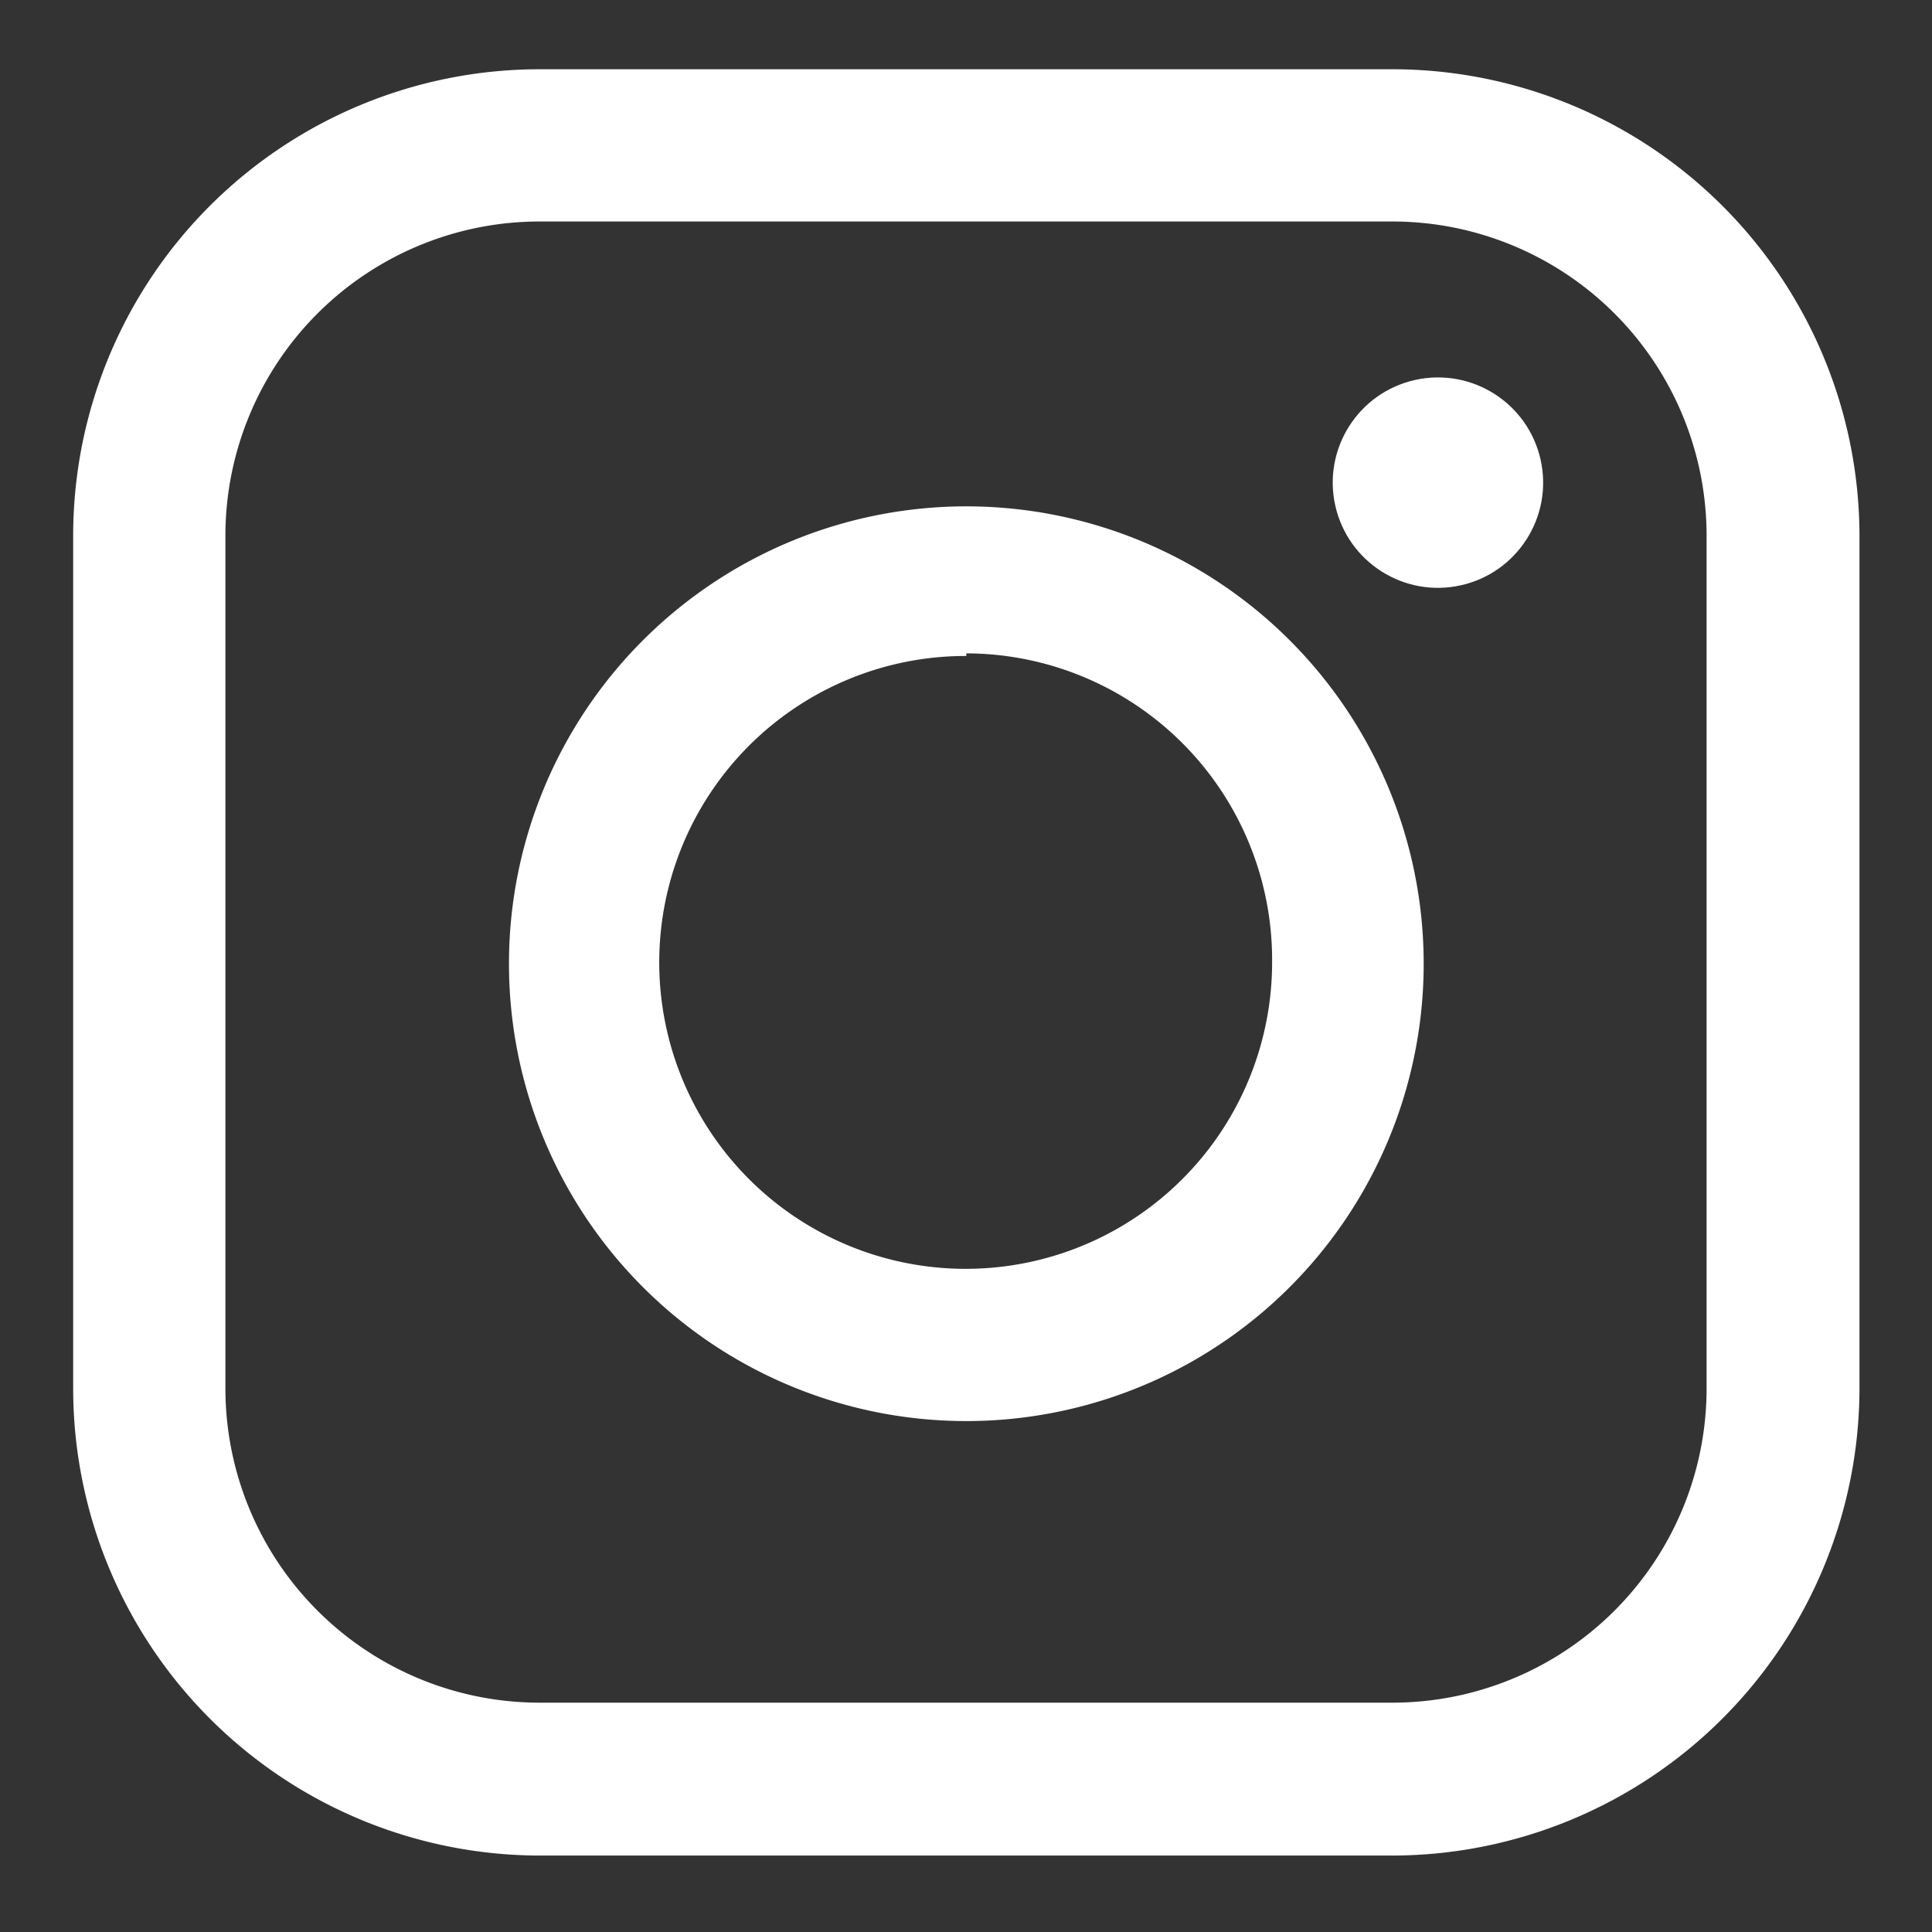
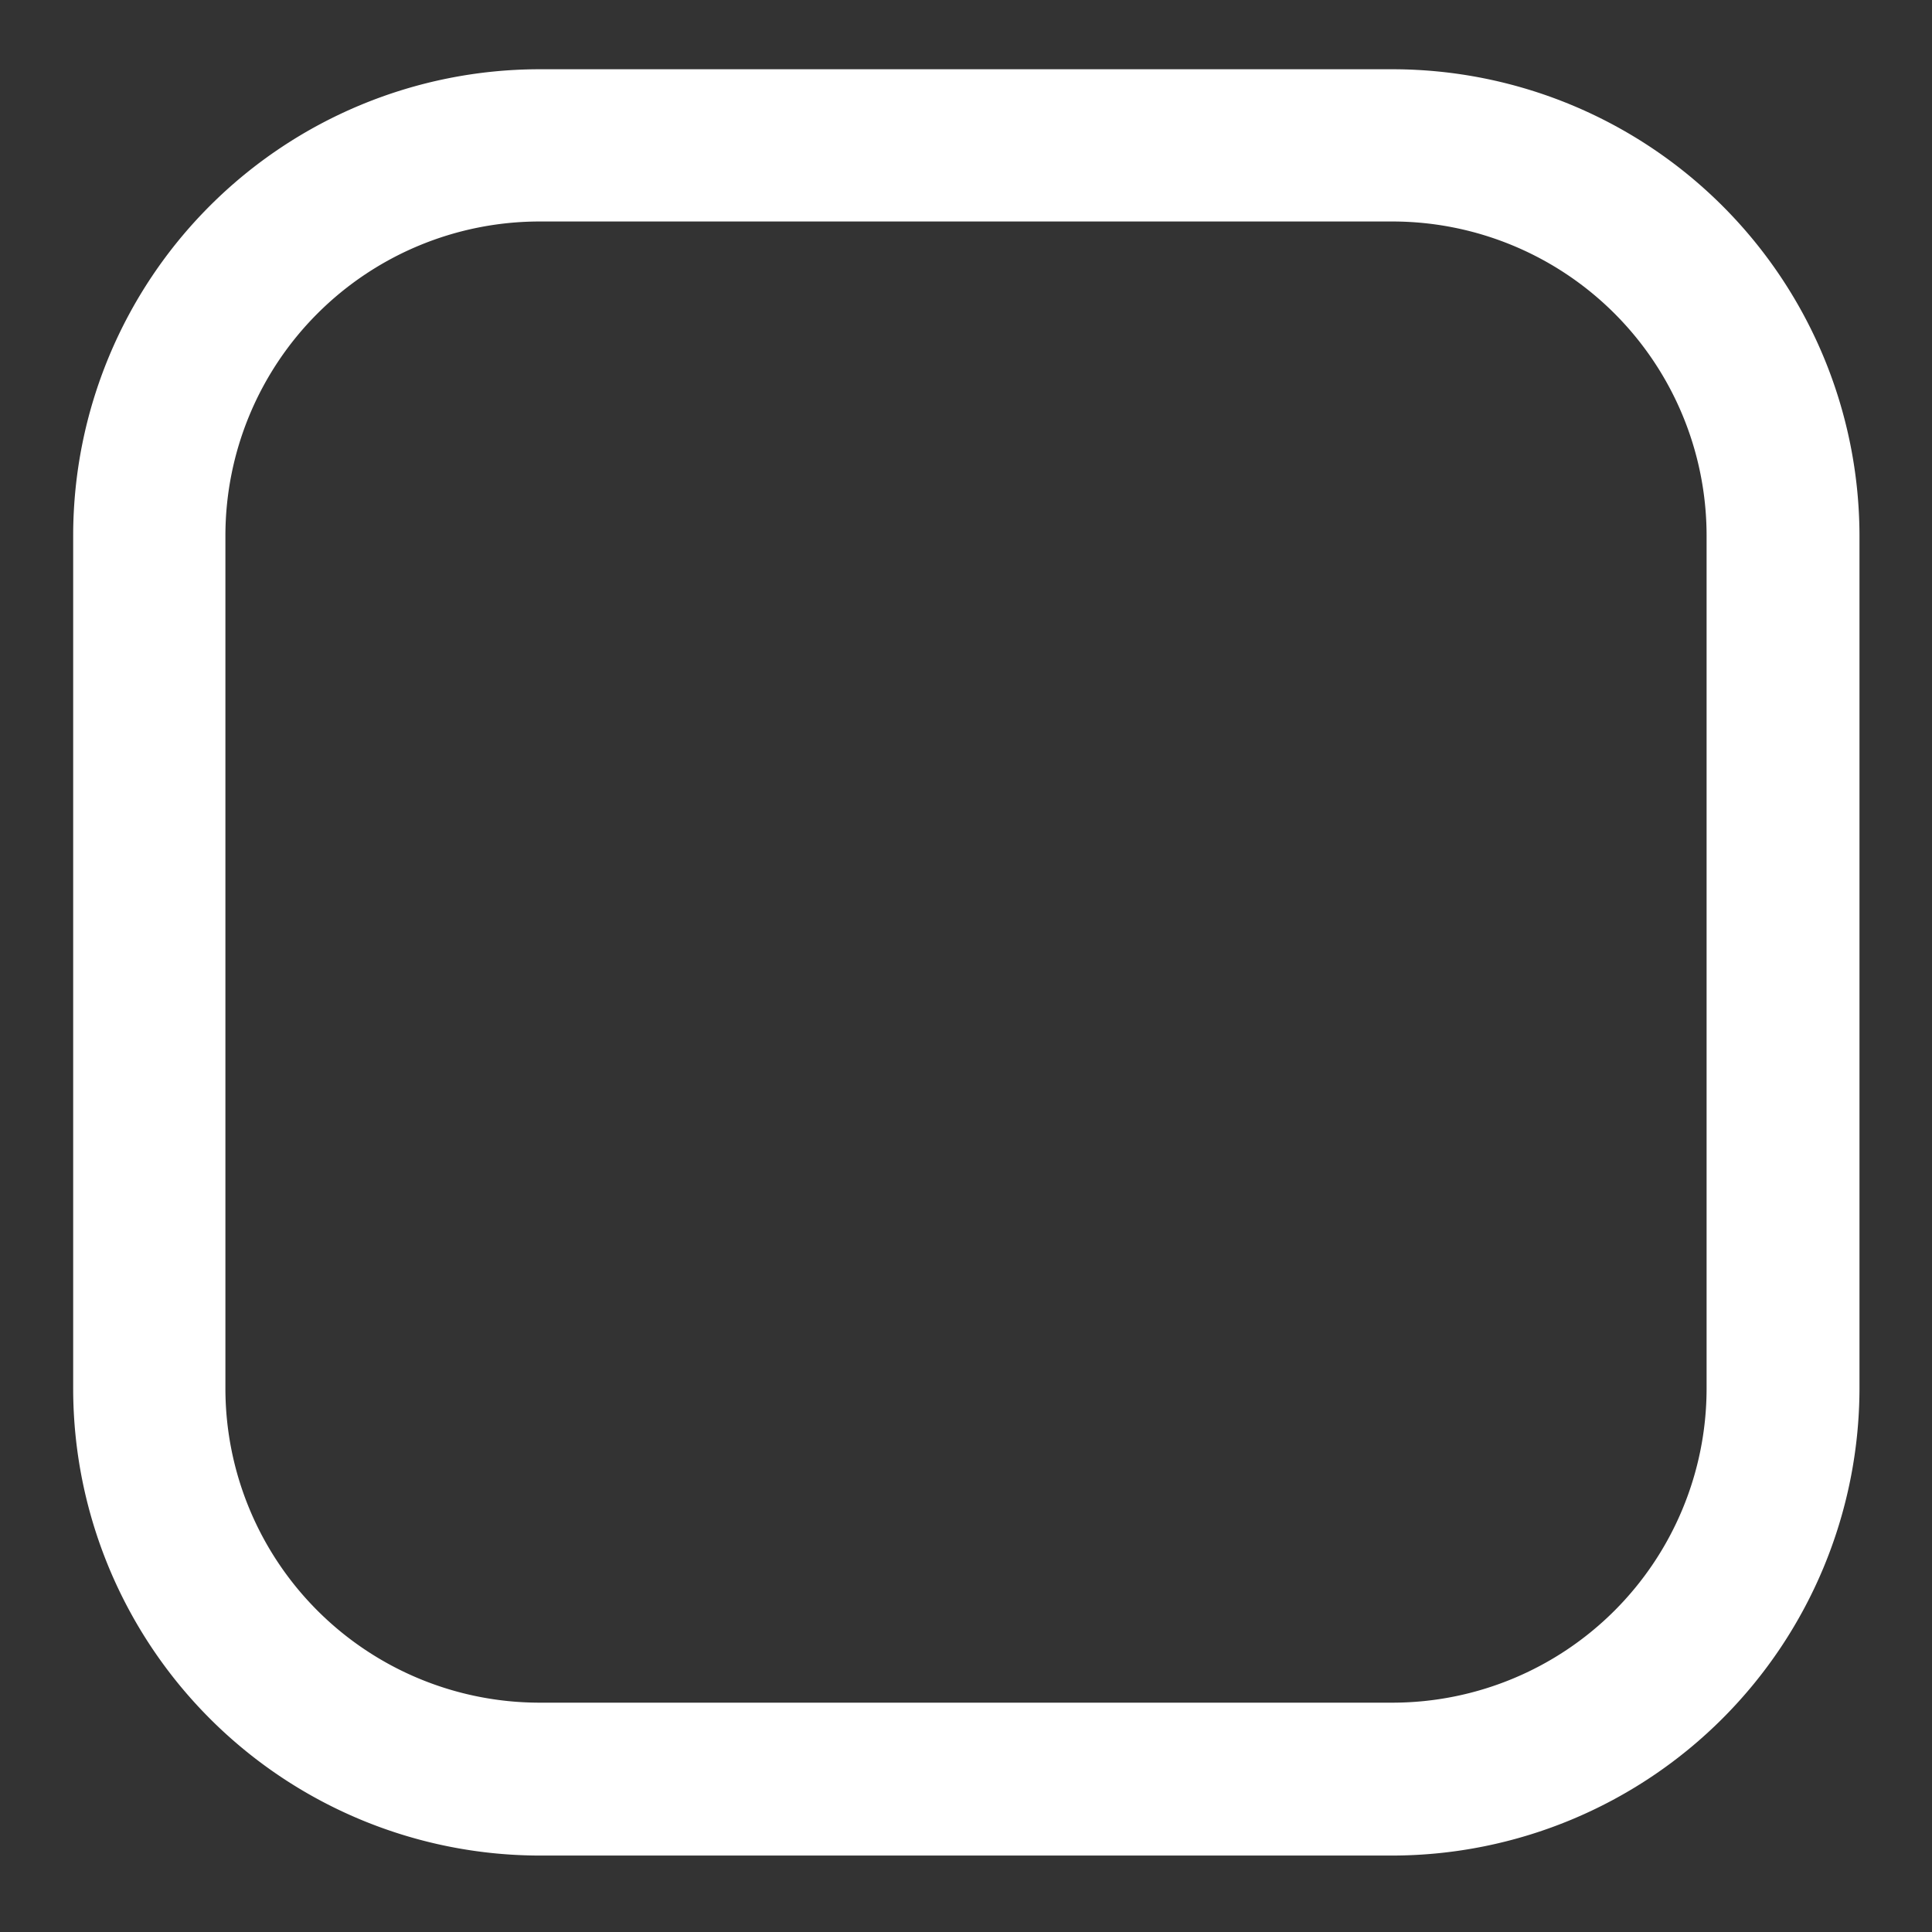
<svg xmlns="http://www.w3.org/2000/svg" id="Calque_1" data-name="Calque 1" viewBox="0 0 29.57 29.57">
  <rect x="0" y="0" width="29.57" height="29.57" fill="#333333" stroke="none" />
  <defs>
    <style>.cls-1{fill:#fff;}</style>
  </defs>
-   <path class="cls-1" d="M14.79,21.75a7,7,0,1,1,7-7A7,7,0,0,1,14.79,21.75Zm0-11.71a4.69,4.69,0,1,0,4.68,4.69A4.69,4.69,0,0,0,14.79,10Z" />
-   <path class="cls-1" d="M21.32,28.4H8.25a7.15,7.15,0,0,1-7.13-7.14V8.19A7.14,7.14,0,0,1,8.25,1.06H21.32a7.15,7.15,0,0,1,7.14,7.13V21.26A7.16,7.16,0,0,1,21.32,28.4ZM8.25,3.39a4.81,4.81,0,0,0-4.8,4.8V21.26a4.81,4.81,0,0,0,4.8,4.8H21.32a4.81,4.81,0,0,0,4.8-4.8V8.19a4.81,4.81,0,0,0-4.8-4.8Z" />
-   <circle class="cls-1" cx="22.01" cy="7.39" r="1.61" transform="translate(-1.08 4.94) rotate(-12.51)" />
+   <path class="cls-1" d="M21.32,28.4H8.25a7.15,7.15,0,0,1-7.13-7.14V8.19A7.14,7.14,0,0,1,8.25,1.06H21.32a7.15,7.15,0,0,1,7.14,7.13V21.26A7.16,7.16,0,0,1,21.32,28.4M8.25,3.39a4.81,4.81,0,0,0-4.8,4.8V21.26a4.81,4.81,0,0,0,4.8,4.8H21.32a4.81,4.81,0,0,0,4.8-4.8V8.19a4.81,4.81,0,0,0-4.8-4.8Z" />
</svg>